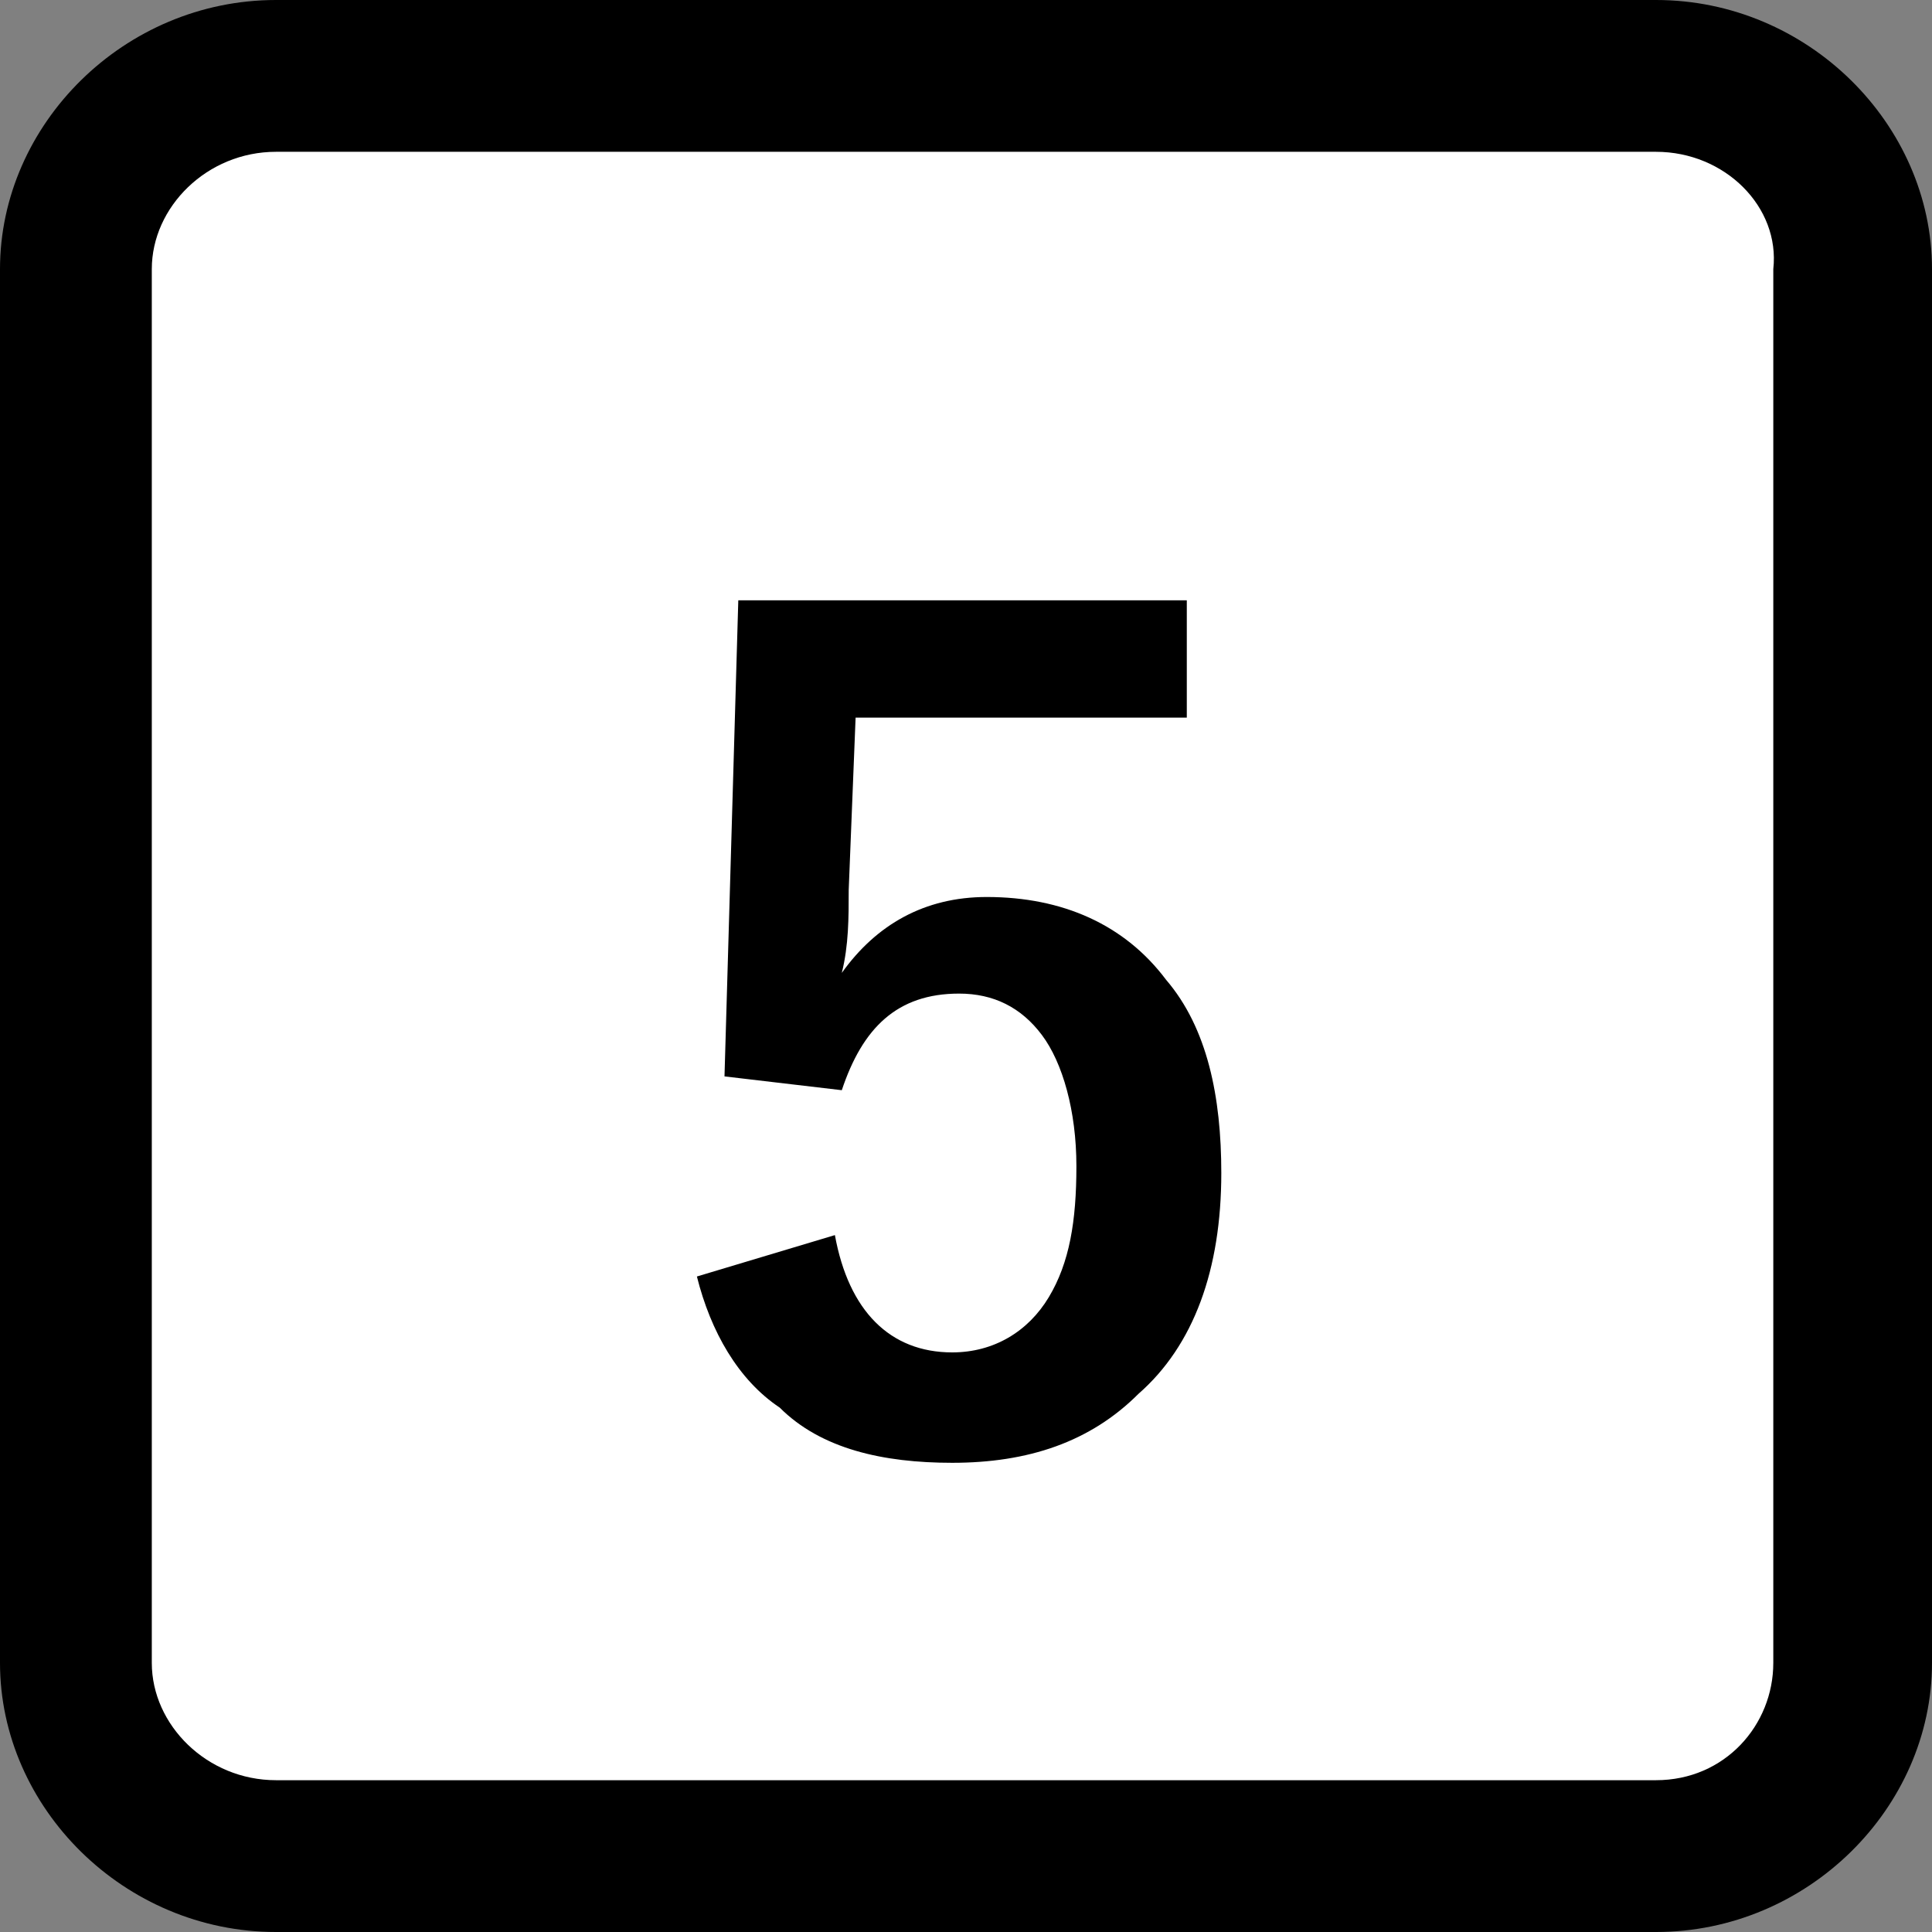
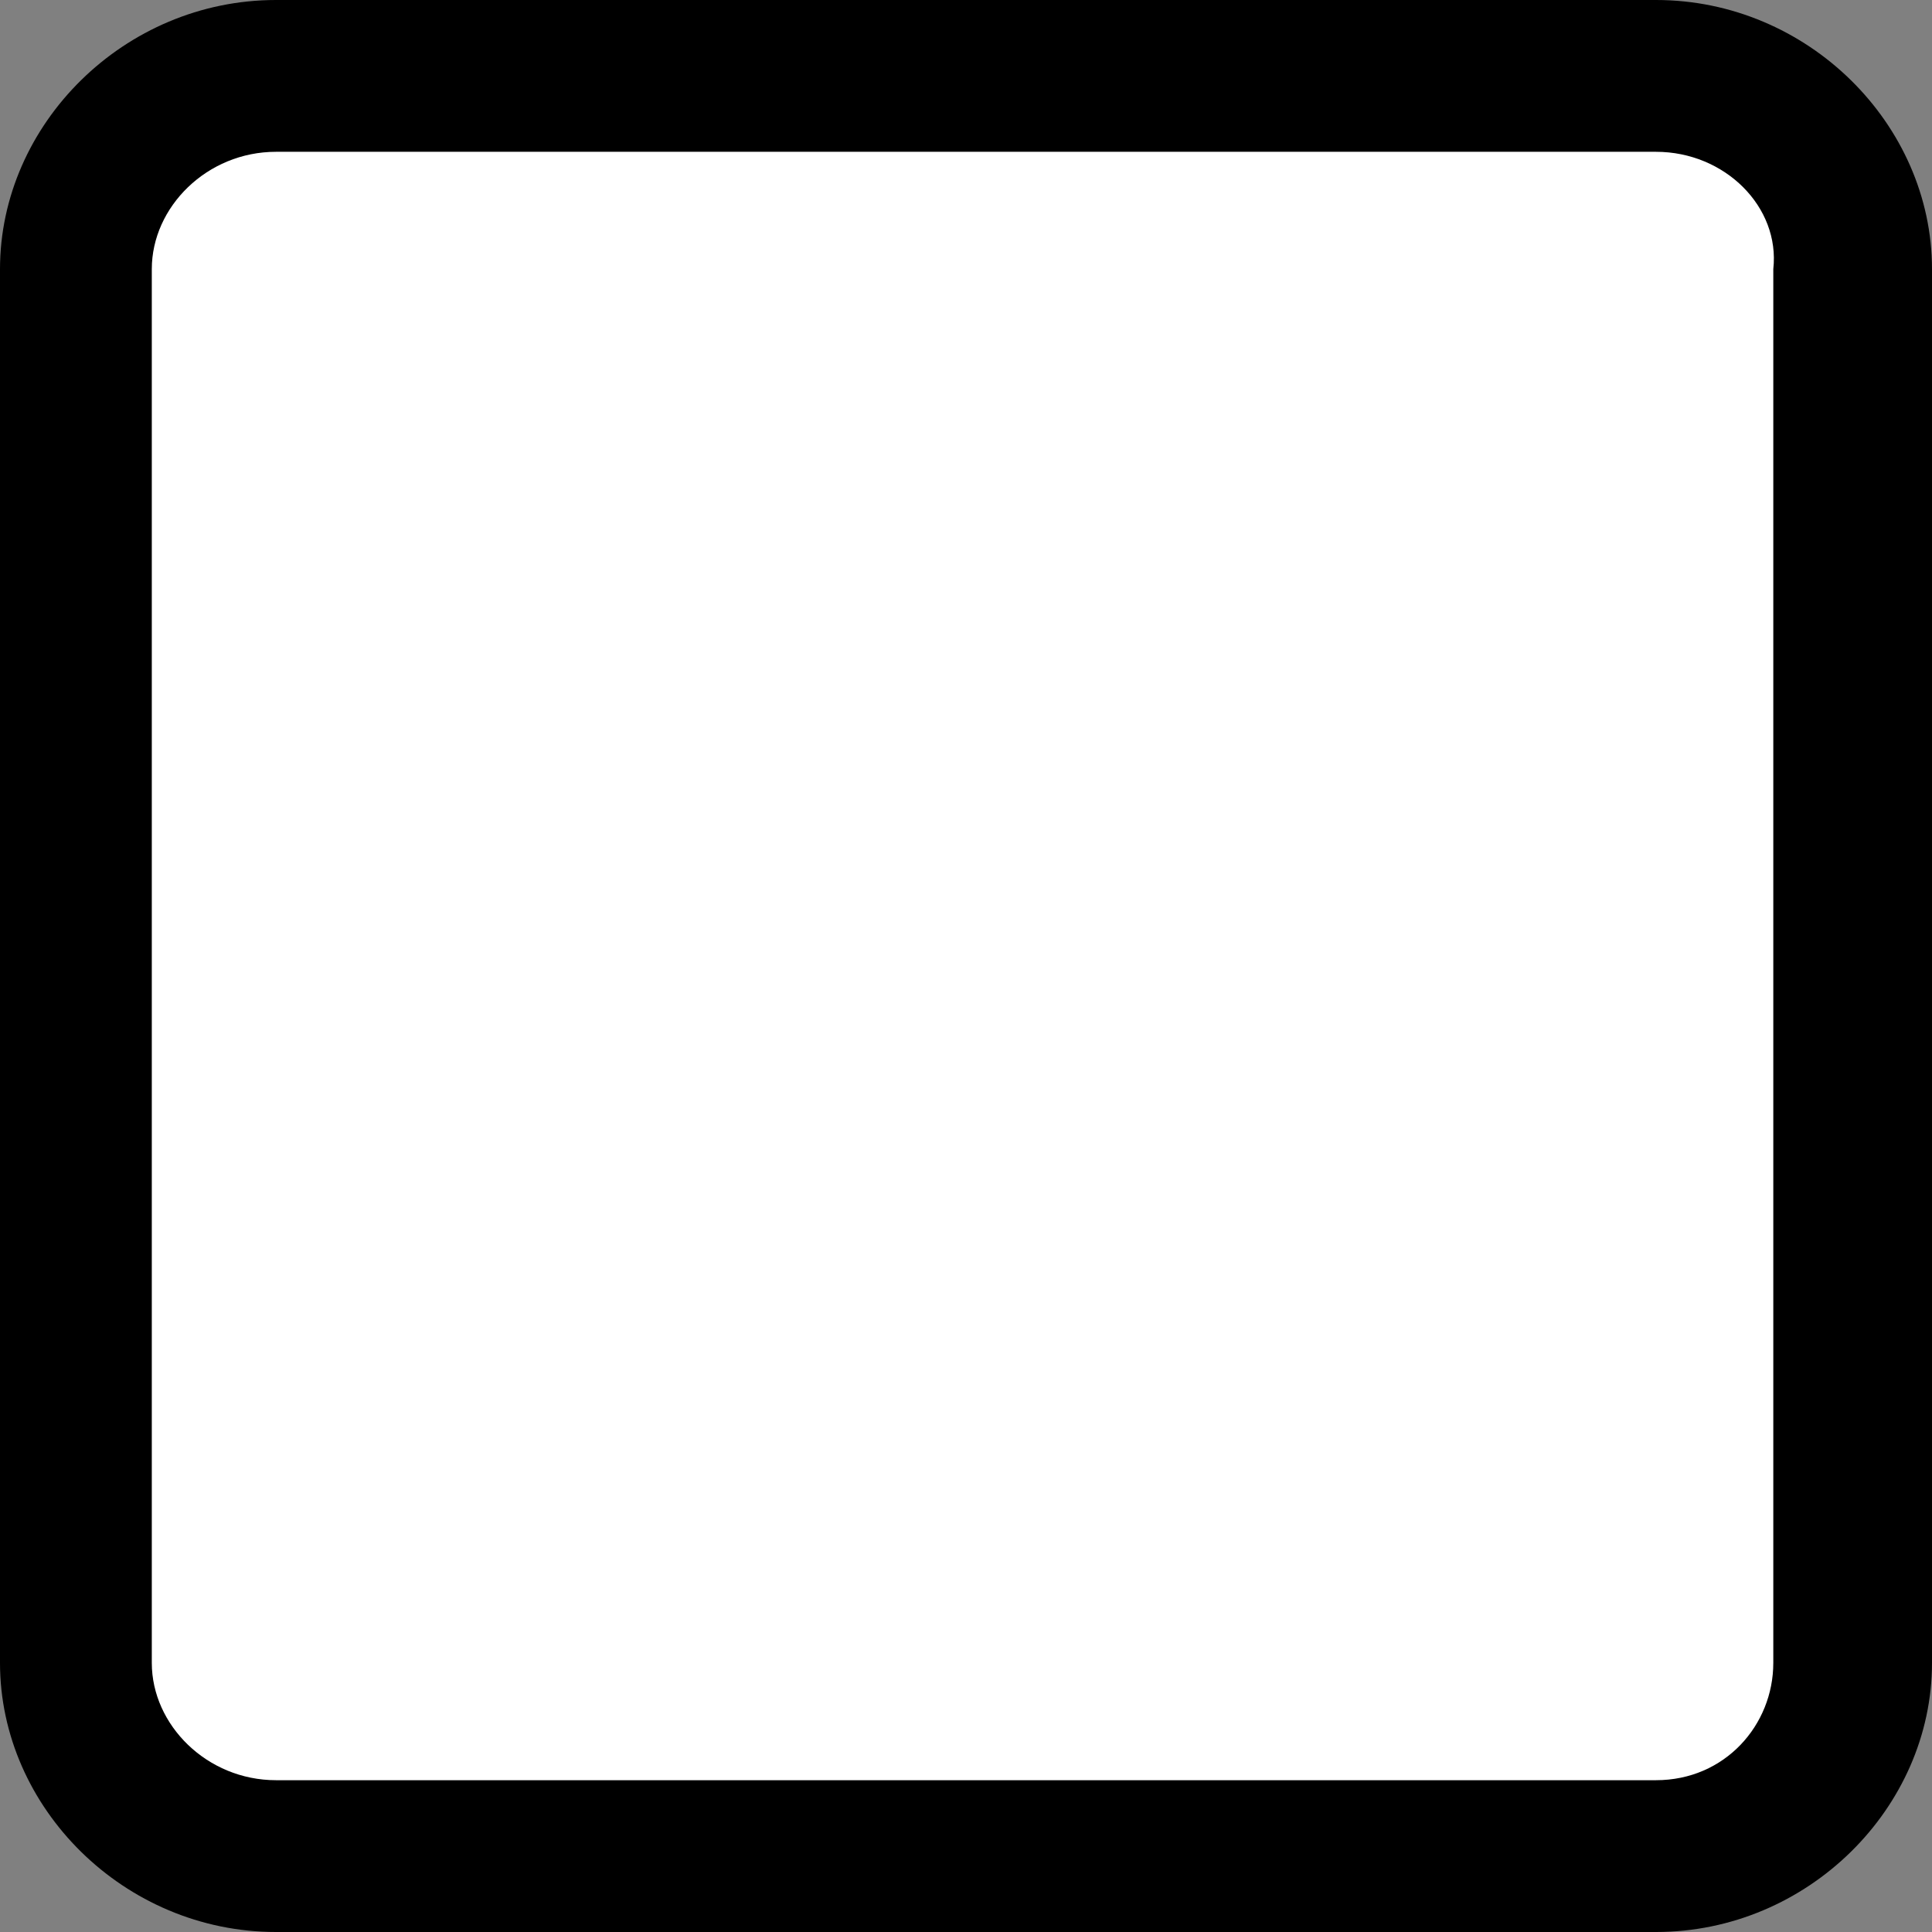
<svg xmlns="http://www.w3.org/2000/svg" version="1.2" baseProfile="tiny" x="0px" y="0px" viewBox="0 0 28 28" overflow="visible" xml:space="preserve">
  <rect x="0" y="0" width="28" height="28" fill="#808080" stroke="none" />
  <g id="レイヤー_1">
</g>
  <g id="線">
    <path d="M24,28H4c-2.2,0-4-1.8-4-3.9V3.9C0,1.8,1.8,0,4,0H24c2.2,0,4,1.8,4,3.9v20.2C28,26.2,26.2,28,24,28z" />
    <path fill="#FFFFFF" d="M4,2.2C3,2.2,2.2,3,2.2,3.9v20.2C2.2,25,3,25.8,4,25.8H24c1,0,1.7-0.8,1.7-1.7V3.9C25.8,3,25,2.2,24,2.2H4z   " />
  </g>
  <g id="印字と線">
    <g>
-       <path d="M17.2,8.8v1.6h-4.8l-0.1,2.5c0,0.4,0,0.8-0.1,1.2c0.5-0.7,1.2-1.1,2.1-1.1c1.1,0,2,0.4,2.6,1.2c0.6,0.7,0.8,1.7,0.8,2.8    c0,1.4-0.4,2.5-1.2,3.2c-0.7,0.7-1.6,1-2.7,1c-1,0-1.9-0.2-2.5-0.8c-0.6-0.4-1-1.1-1.2-1.9l2-0.6c0.2,1.1,0.8,1.7,1.7,1.7    c0.6,0,1.1-0.3,1.4-0.8c0.3-0.5,0.4-1.1,0.4-1.9c0-0.8-0.2-1.5-0.5-1.9c-0.3-0.4-0.7-0.6-1.2-0.6c-0.9,0-1.4,0.5-1.7,1.4l-1.7-0.2    l0.2-6.9H17.2z" />
-     </g>
+       </g>
  </g>
</svg>